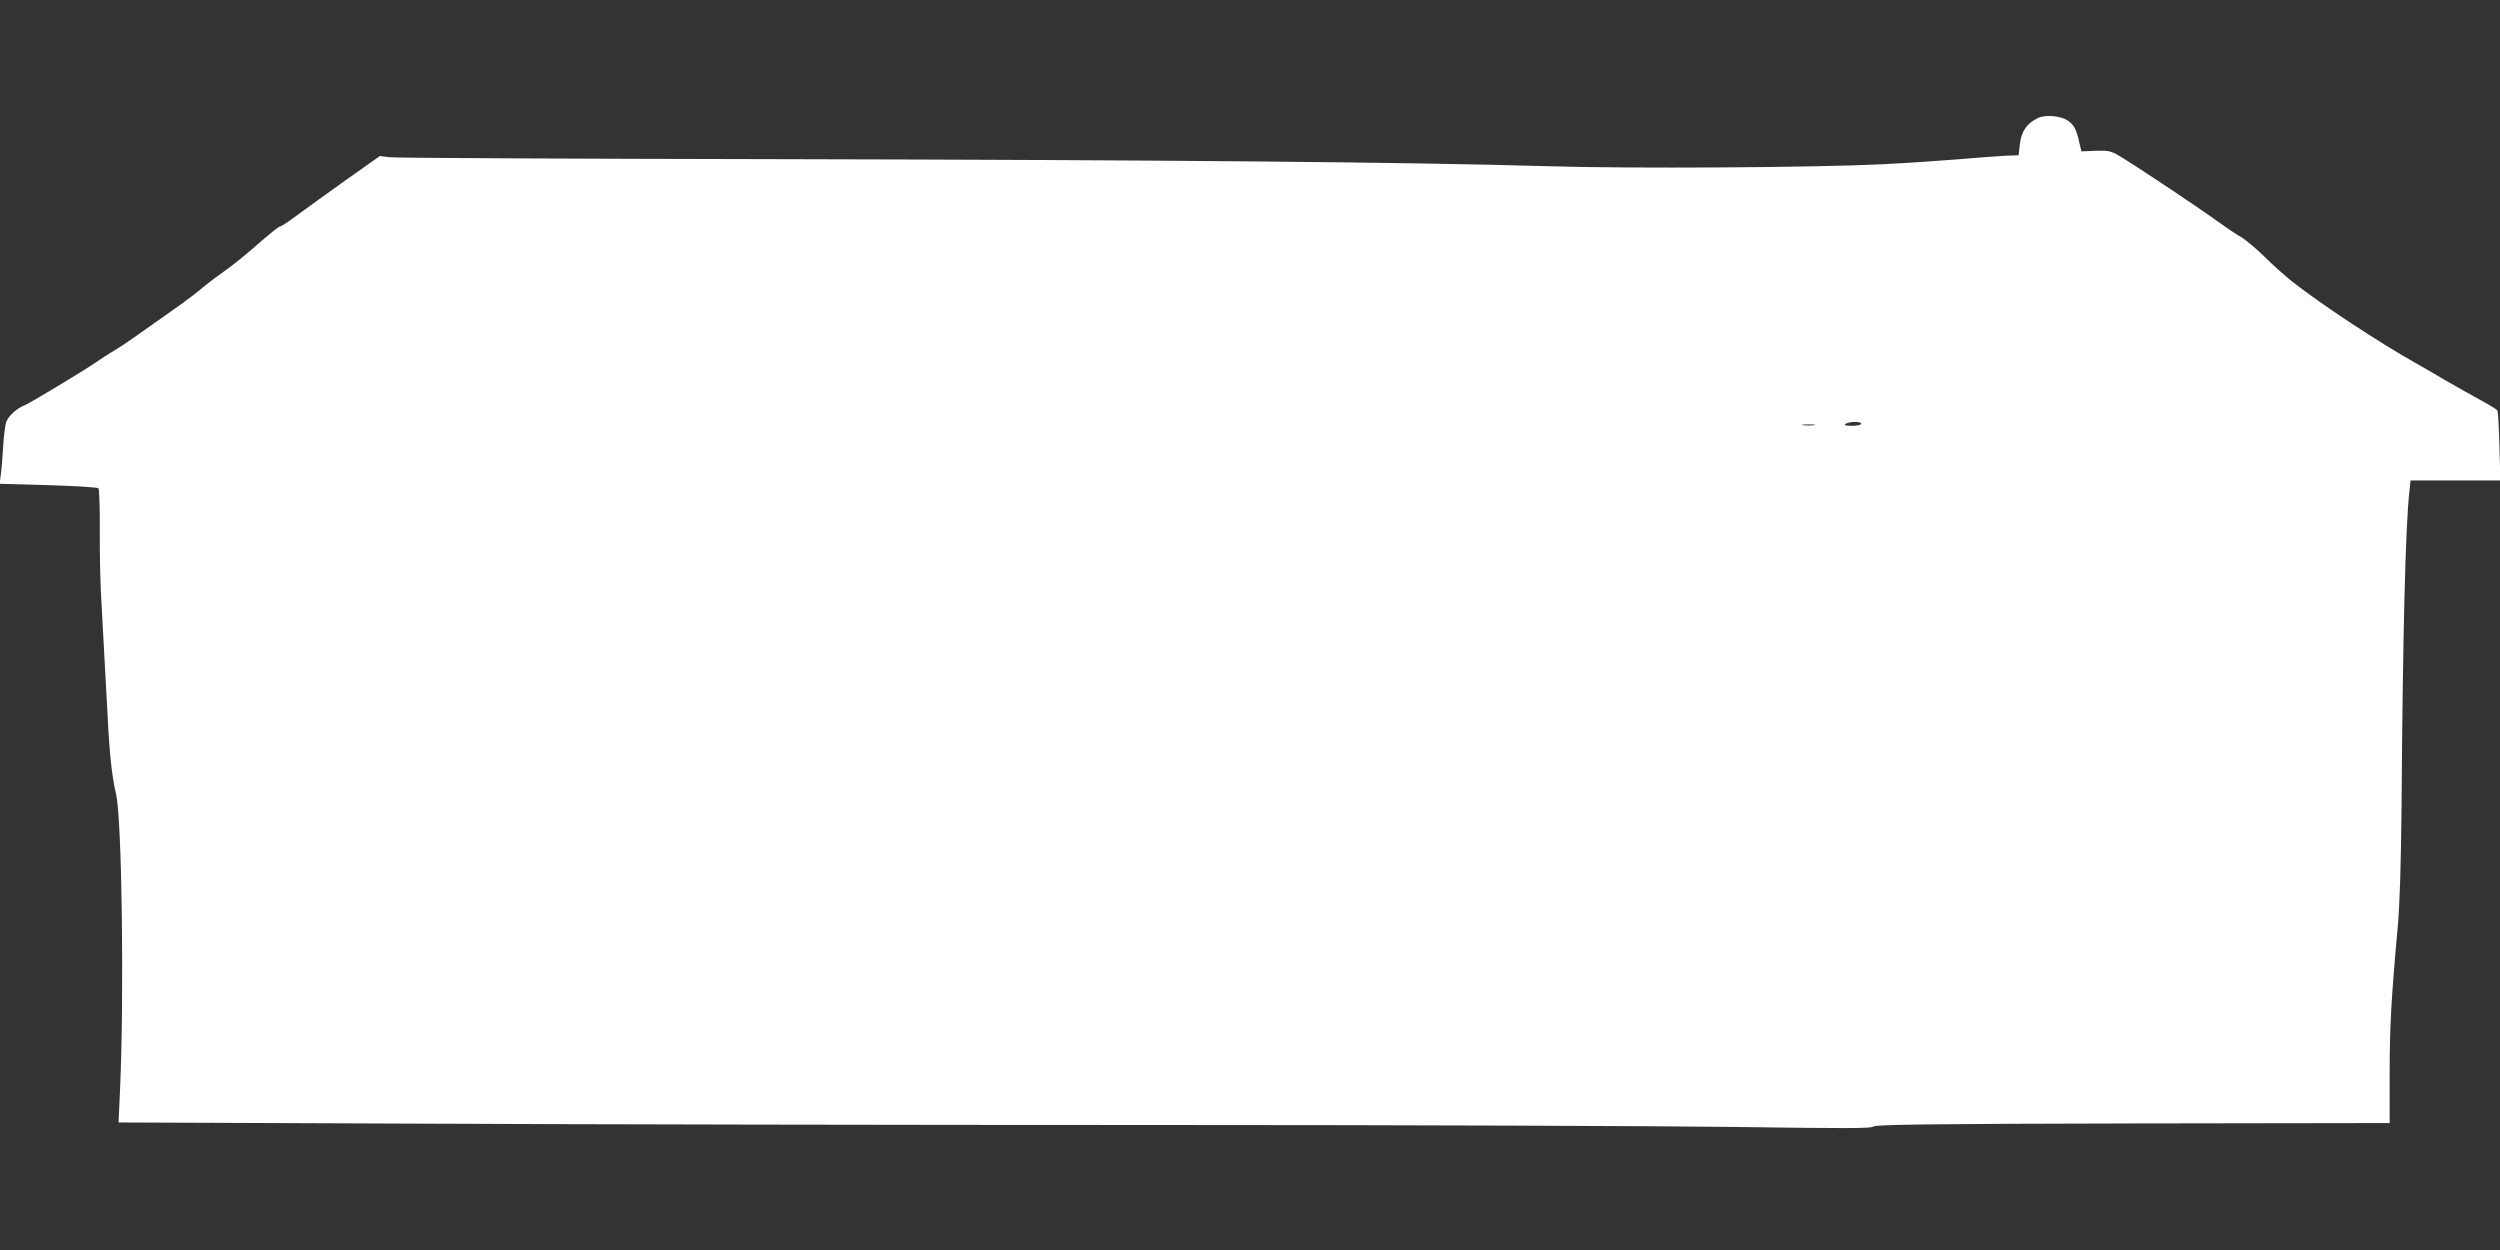
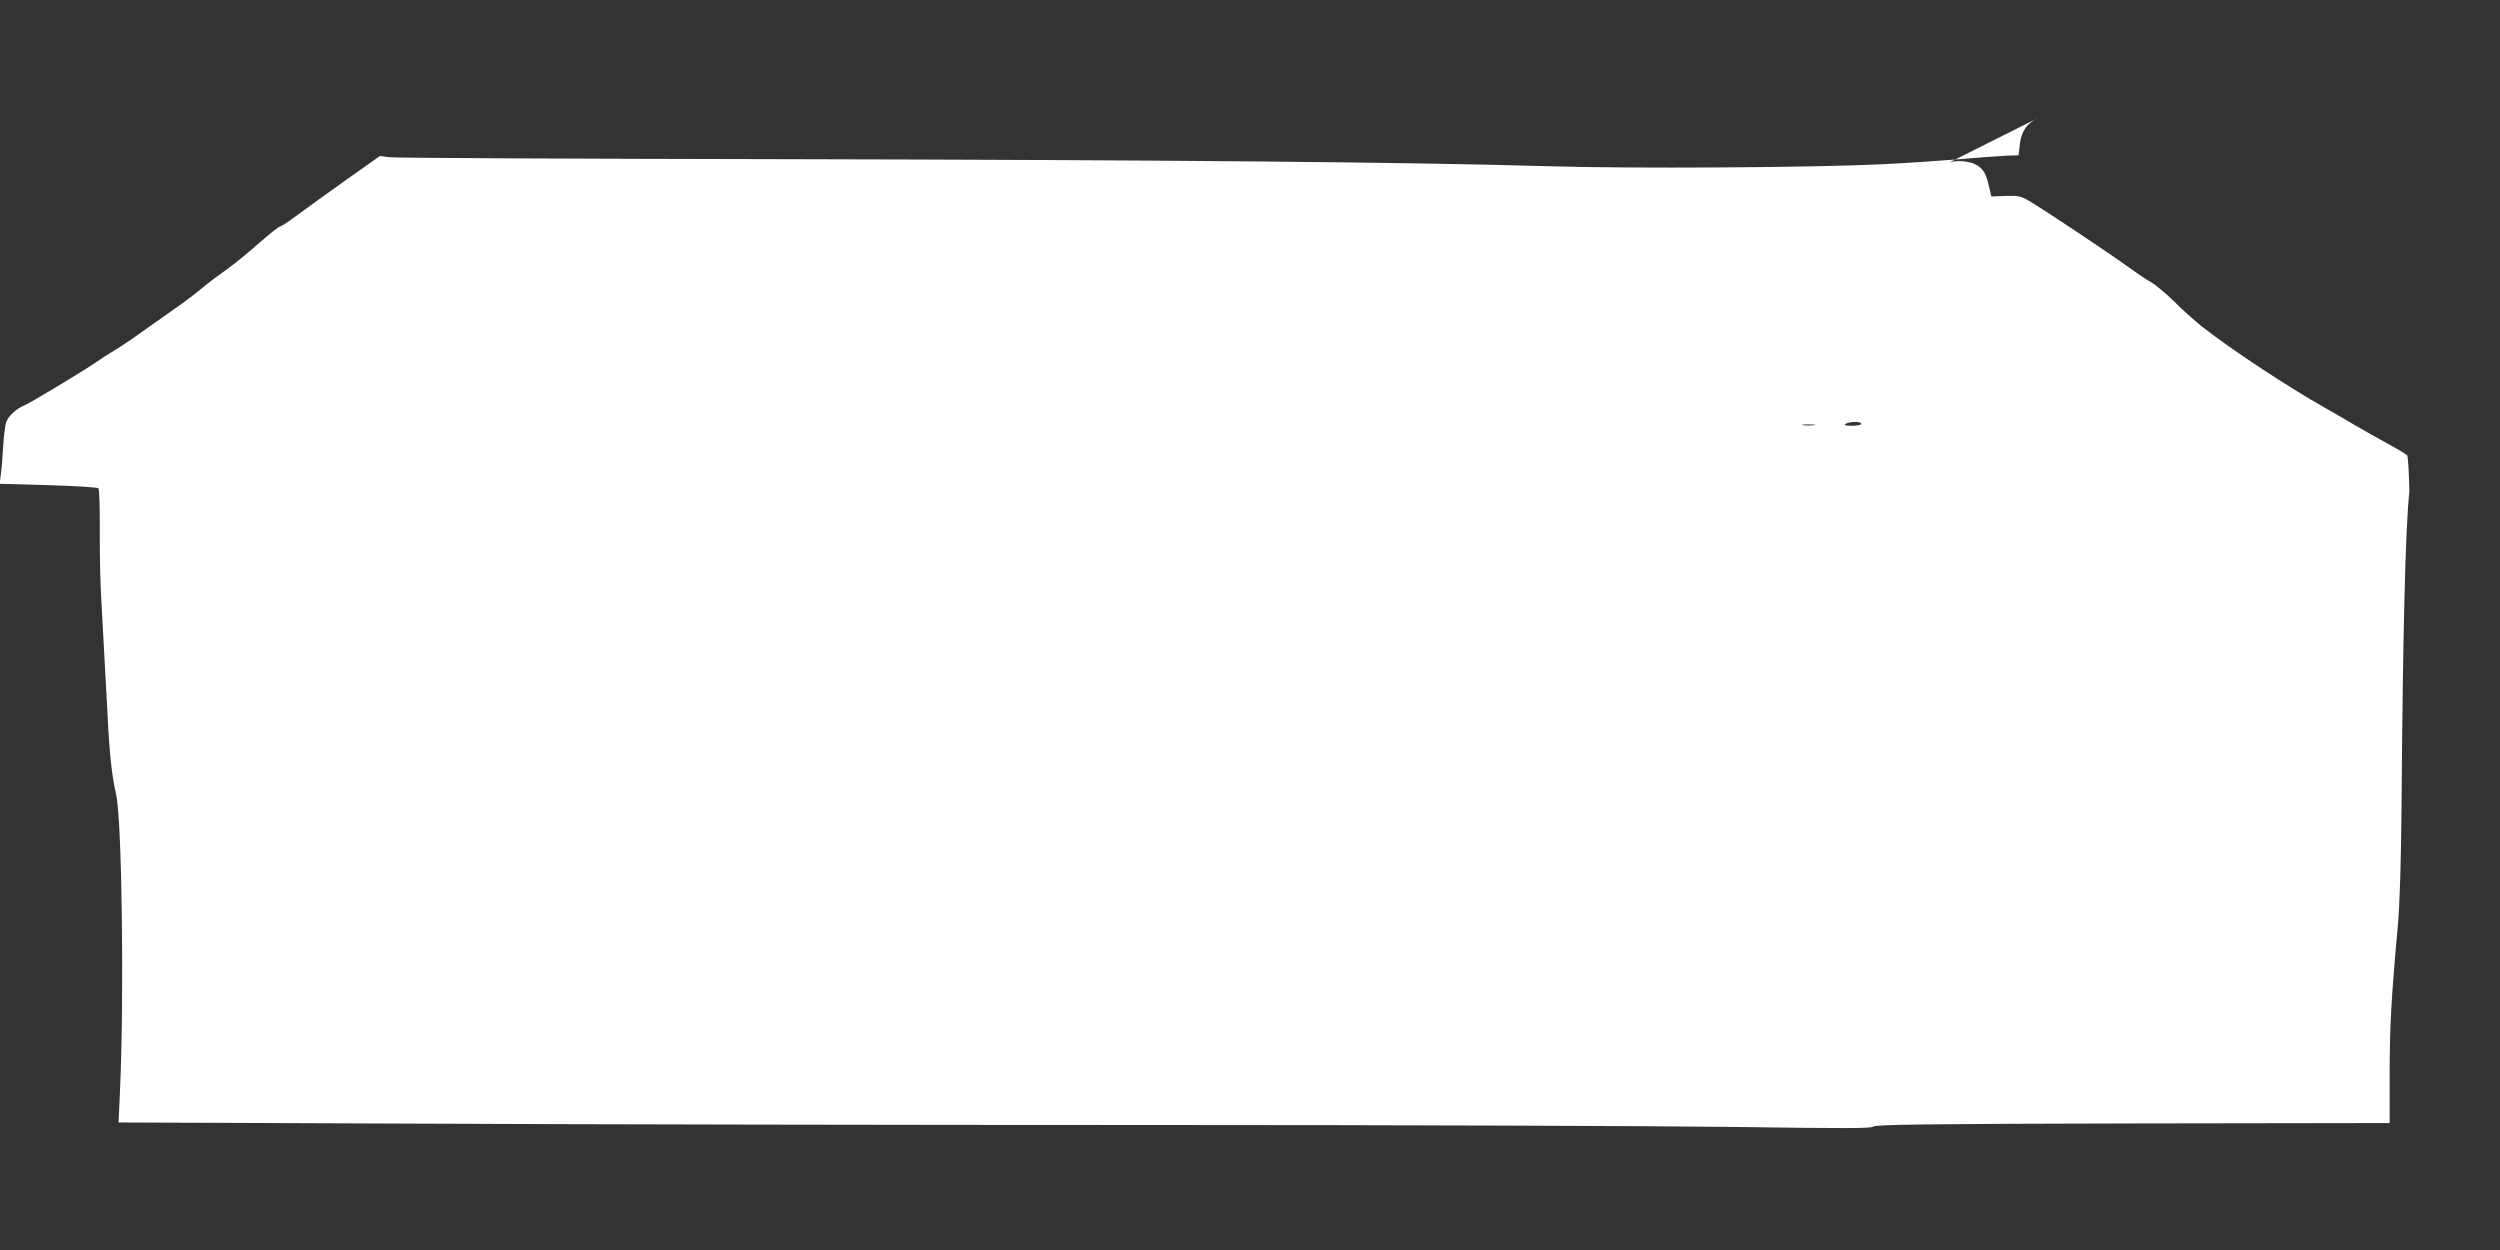
<svg xmlns="http://www.w3.org/2000/svg" version="1.0" width="1280pt" height="640pt" viewBox="0 0 1280 640" preserveAspectRatio="xMidYMid meet">
  <rect x="0" y="0" width="1280" height="640" fill="#333333" stroke="none" />
  <g transform="translate(0,640) scale(0.1,-0.1)" fill="#ffffff" stroke="none">
-     <path d="M10435 5796 c-56 -26 -85 -67 -93 -132 l-7 -59 -60 -2 c-33 -2 -141 -9 -240 -18 -99 -8 -277 -20 -395 -26 -356 -17 -1291 -23 -1715 -10 -719 21 -1946 32 -3920 36 -1078 2 -1982 6 -2010 10 l-50 6 -170 -120 c-93 -66 -206 -148 -251 -181 -44 -33 -85 -60 -91 -60 -6 0 -53 -38 -105 -83 -51 -46 -127 -108 -168 -137 -41 -29 -97 -71 -124 -94 -27 -23 -77 -61 -112 -86 -238 -169 -294 -208 -339 -235 -28 -16 -71 -44 -95 -61 -64 -44 -343 -212 -366 -220 -39 -15 -83 -56 -93 -87 -5 -18 -12 -75 -15 -127 -3 -52 -8 -116 -12 -141 l-6 -46 248 -7 c137 -4 253 -11 258 -16 4 -4 8 -104 7 -222 -1 -117 3 -285 9 -373 5 -88 16 -295 25 -460 15 -304 24 -398 50 -515 29 -129 41 -1019 20 -1501 l-8 -176 1533 -6 c843 -4 2548 -7 3789 -7 1241 0 2571 -5 2955 -10 563 -8 701 -8 707 2 7 10 275 14 1326 16 l1318 2 0 248 c0 240 8 390 41 752 11 119 17 320 20 630 6 863 20 1425 40 1603 l6 57 230 0 230 0 -5 174 c-2 96 -7 179 -11 185 -4 6 -46 31 -94 57 -48 26 -125 70 -172 97 -47 28 -114 67 -150 87 -195 110 -483 300 -635 419 -38 31 -103 88 -142 128 -40 39 -94 85 -120 100 -27 15 -84 54 -128 86 -91 66 -427 290 -496 330 -41 24 -55 27 -119 25 l-73 -3 -12 50 c-14 64 -28 88 -60 109 -36 23 -113 30 -150 12z m-905 -1566 c0 -5 -21 -10 -47 -10 -35 0 -44 3 -33 10 20 13 80 13 80 0z m-242 -7 c-16 -2 -40 -2 -55 0 -16 2 -3 4 27 4 30 0 43 -2 28 -4z" />
+     <path d="M10435 5796 c-56 -26 -85 -67 -93 -132 l-7 -59 -60 -2 c-33 -2 -141 -9 -240 -18 -99 -8 -277 -20 -395 -26 -356 -17 -1291 -23 -1715 -10 -719 21 -1946 32 -3920 36 -1078 2 -1982 6 -2010 10 l-50 6 -170 -120 c-93 -66 -206 -148 -251 -181 -44 -33 -85 -60 -91 -60 -6 0 -53 -38 -105 -83 -51 -46 -127 -108 -168 -137 -41 -29 -97 -71 -124 -94 -27 -23 -77 -61 -112 -86 -238 -169 -294 -208 -339 -235 -28 -16 -71 -44 -95 -61 -64 -44 -343 -212 -366 -220 -39 -15 -83 -56 -93 -87 -5 -18 -12 -75 -15 -127 -3 -52 -8 -116 -12 -141 l-6 -46 248 -7 c137 -4 253 -11 258 -16 4 -4 8 -104 7 -222 -1 -117 3 -285 9 -373 5 -88 16 -295 25 -460 15 -304 24 -398 50 -515 29 -129 41 -1019 20 -1501 l-8 -176 1533 -6 c843 -4 2548 -7 3789 -7 1241 0 2571 -5 2955 -10 563 -8 701 -8 707 2 7 10 275 14 1326 16 l1318 2 0 248 c0 240 8 390 41 752 11 119 17 320 20 630 6 863 20 1425 40 1603 c-2 96 -7 179 -11 185 -4 6 -46 31 -94 57 -48 26 -125 70 -172 97 -47 28 -114 67 -150 87 -195 110 -483 300 -635 419 -38 31 -103 88 -142 128 -40 39 -94 85 -120 100 -27 15 -84 54 -128 86 -91 66 -427 290 -496 330 -41 24 -55 27 -119 25 l-73 -3 -12 50 c-14 64 -28 88 -60 109 -36 23 -113 30 -150 12z m-905 -1566 c0 -5 -21 -10 -47 -10 -35 0 -44 3 -33 10 20 13 80 13 80 0z m-242 -7 c-16 -2 -40 -2 -55 0 -16 2 -3 4 27 4 30 0 43 -2 28 -4z" />
  </g>
</svg>